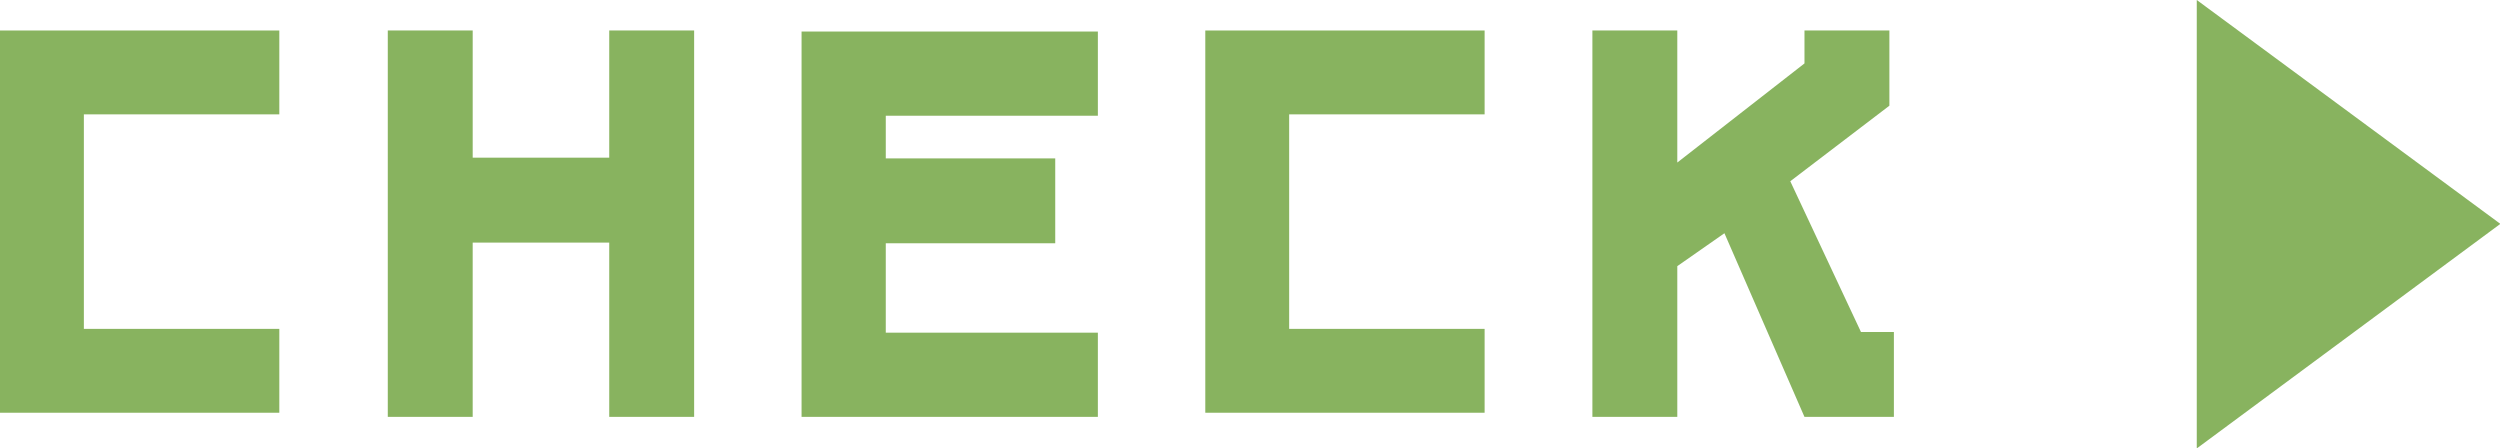
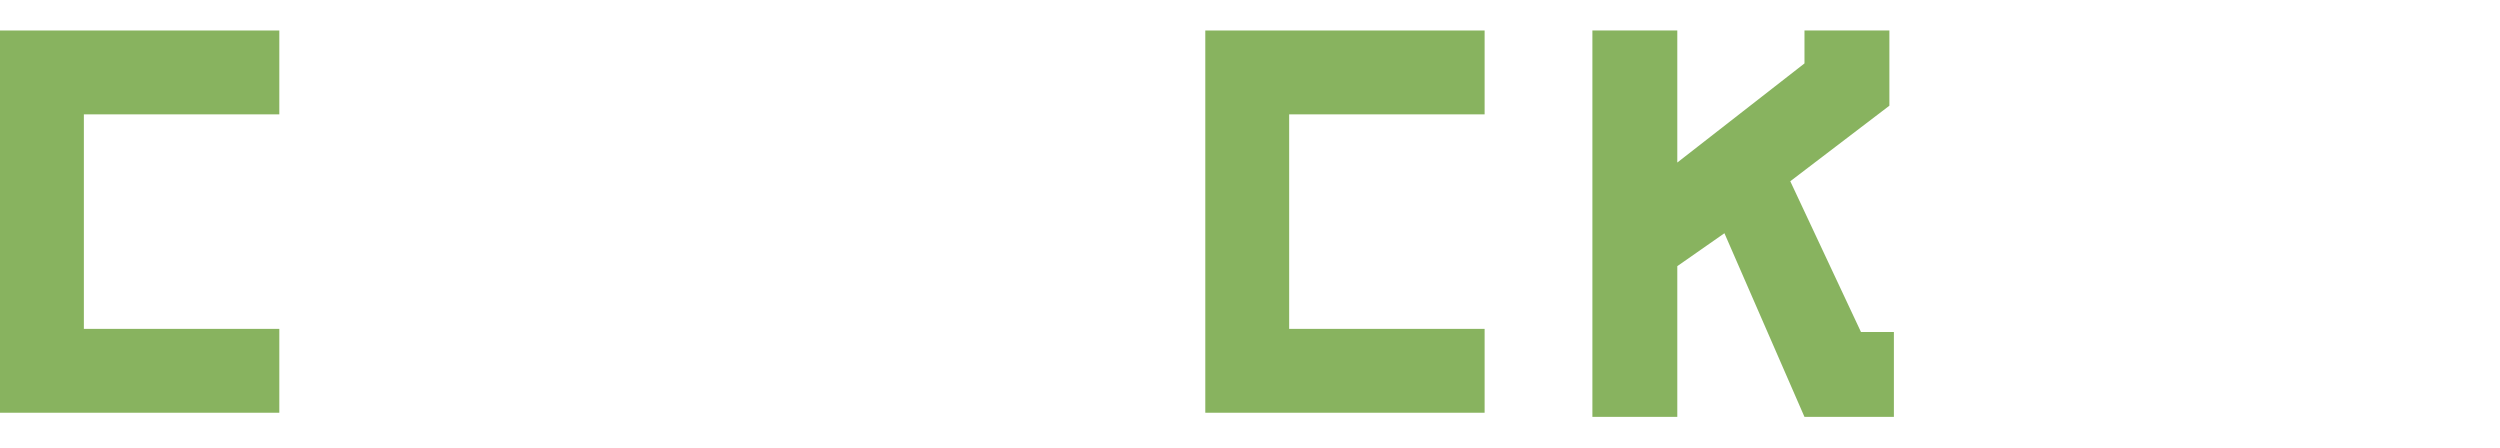
<svg xmlns="http://www.w3.org/2000/svg" id="_レイヤー_2" viewBox="0 0 72.14 12.94">
  <defs>
    <style>.cls-1{fill:#88b35f;}</style>
  </defs>
  <g id="_ポップアップアミ">
    <path class="cls-1" d="M2.42,9.49h5.64v2.42H0V.88h8.06v2.42H2.42v6.19Z" />
-     <path class="cls-1" d="M20.03,12.03h-2.45v-5.03h-3.94v5.03h-2.45V.88h2.45v3.67h3.94V.88h2.45v11.15Z" />
-     <path class="cls-1" d="M25.56,4.57h4.89v2.45h-4.89v2.58h6.12v2.43h-8.55V.91h8.55v2.43h-6.12v1.22Z" />
    <path class="cls-1" d="M37.2,9.49h5.64v2.42h-8.06V.88h8.06v2.42h-5.64v6.19Z" />
    <path class="cls-1" d="M54.65,12.03h-2.58l-2.31-5.3-1.36.95v4.35h-2.45V.88h2.45v3.81l3.67-2.86v-.95h2.45v2.17l-2.86,2.18,2.04,4.35h.95v2.45Z" />
-     <path class="cls-1" d="M63.39,0l8.76,6.46-8.76,6.48V0Z" />
  </g>
</svg>